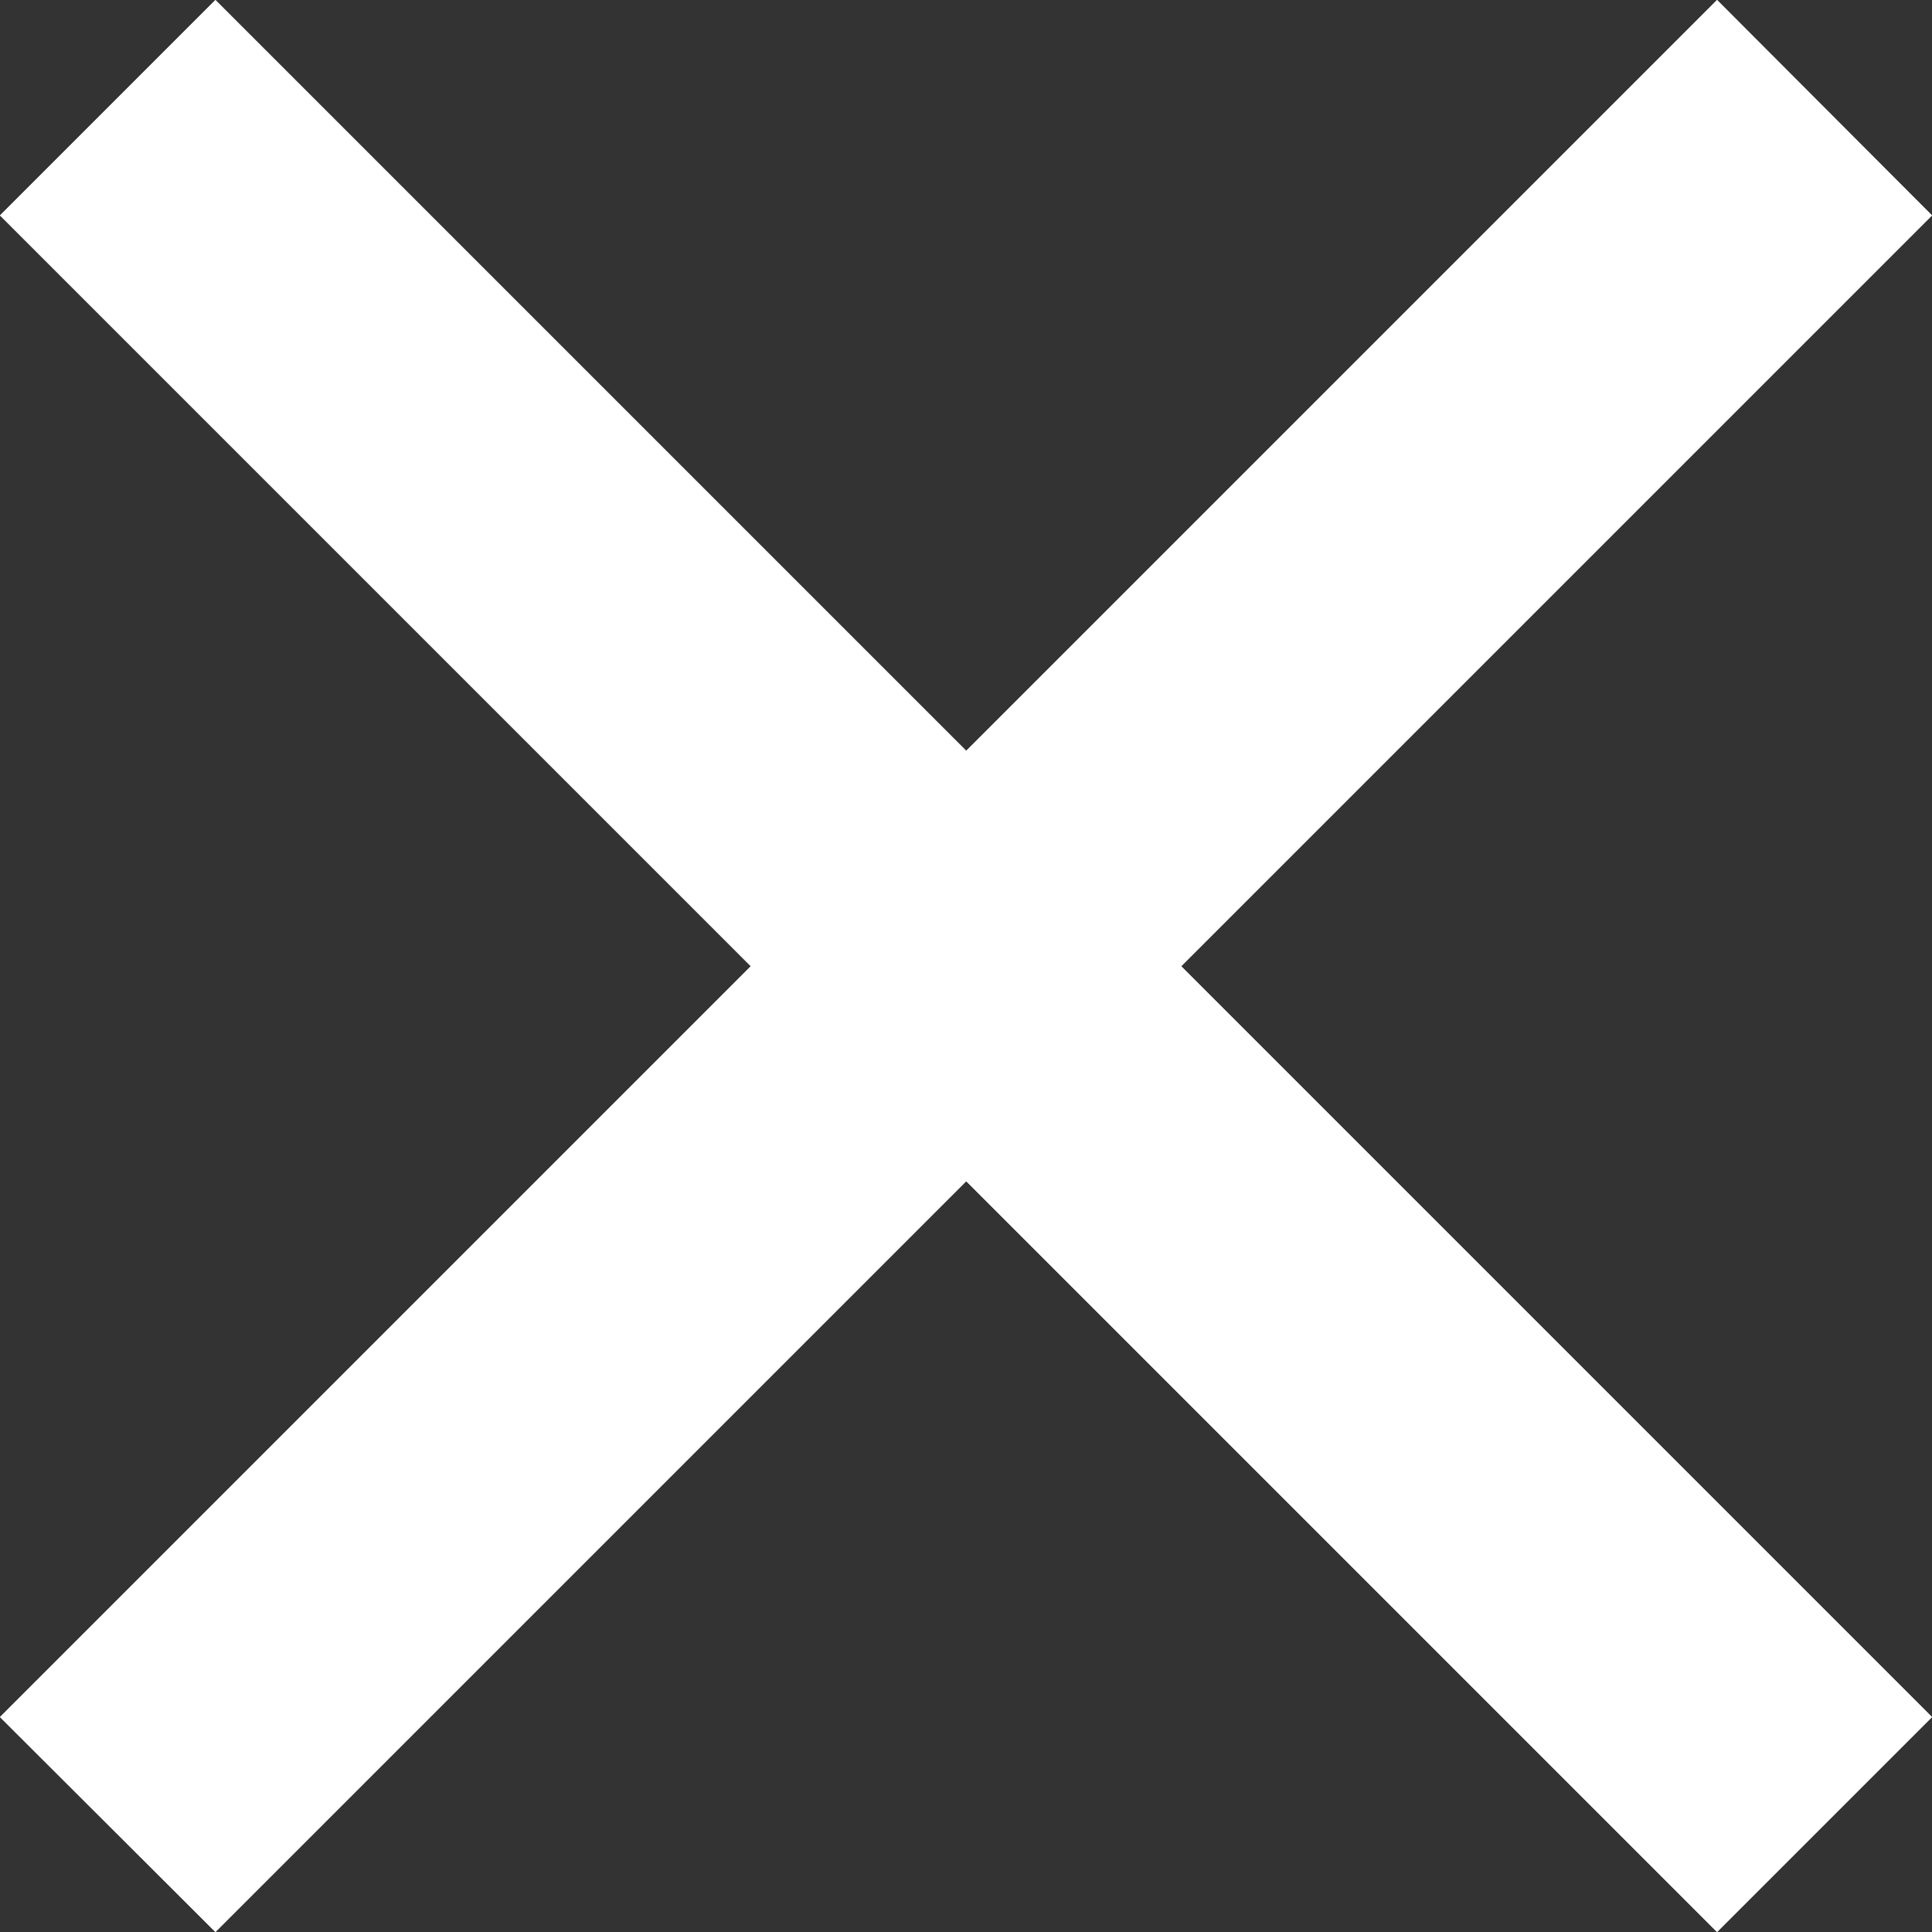
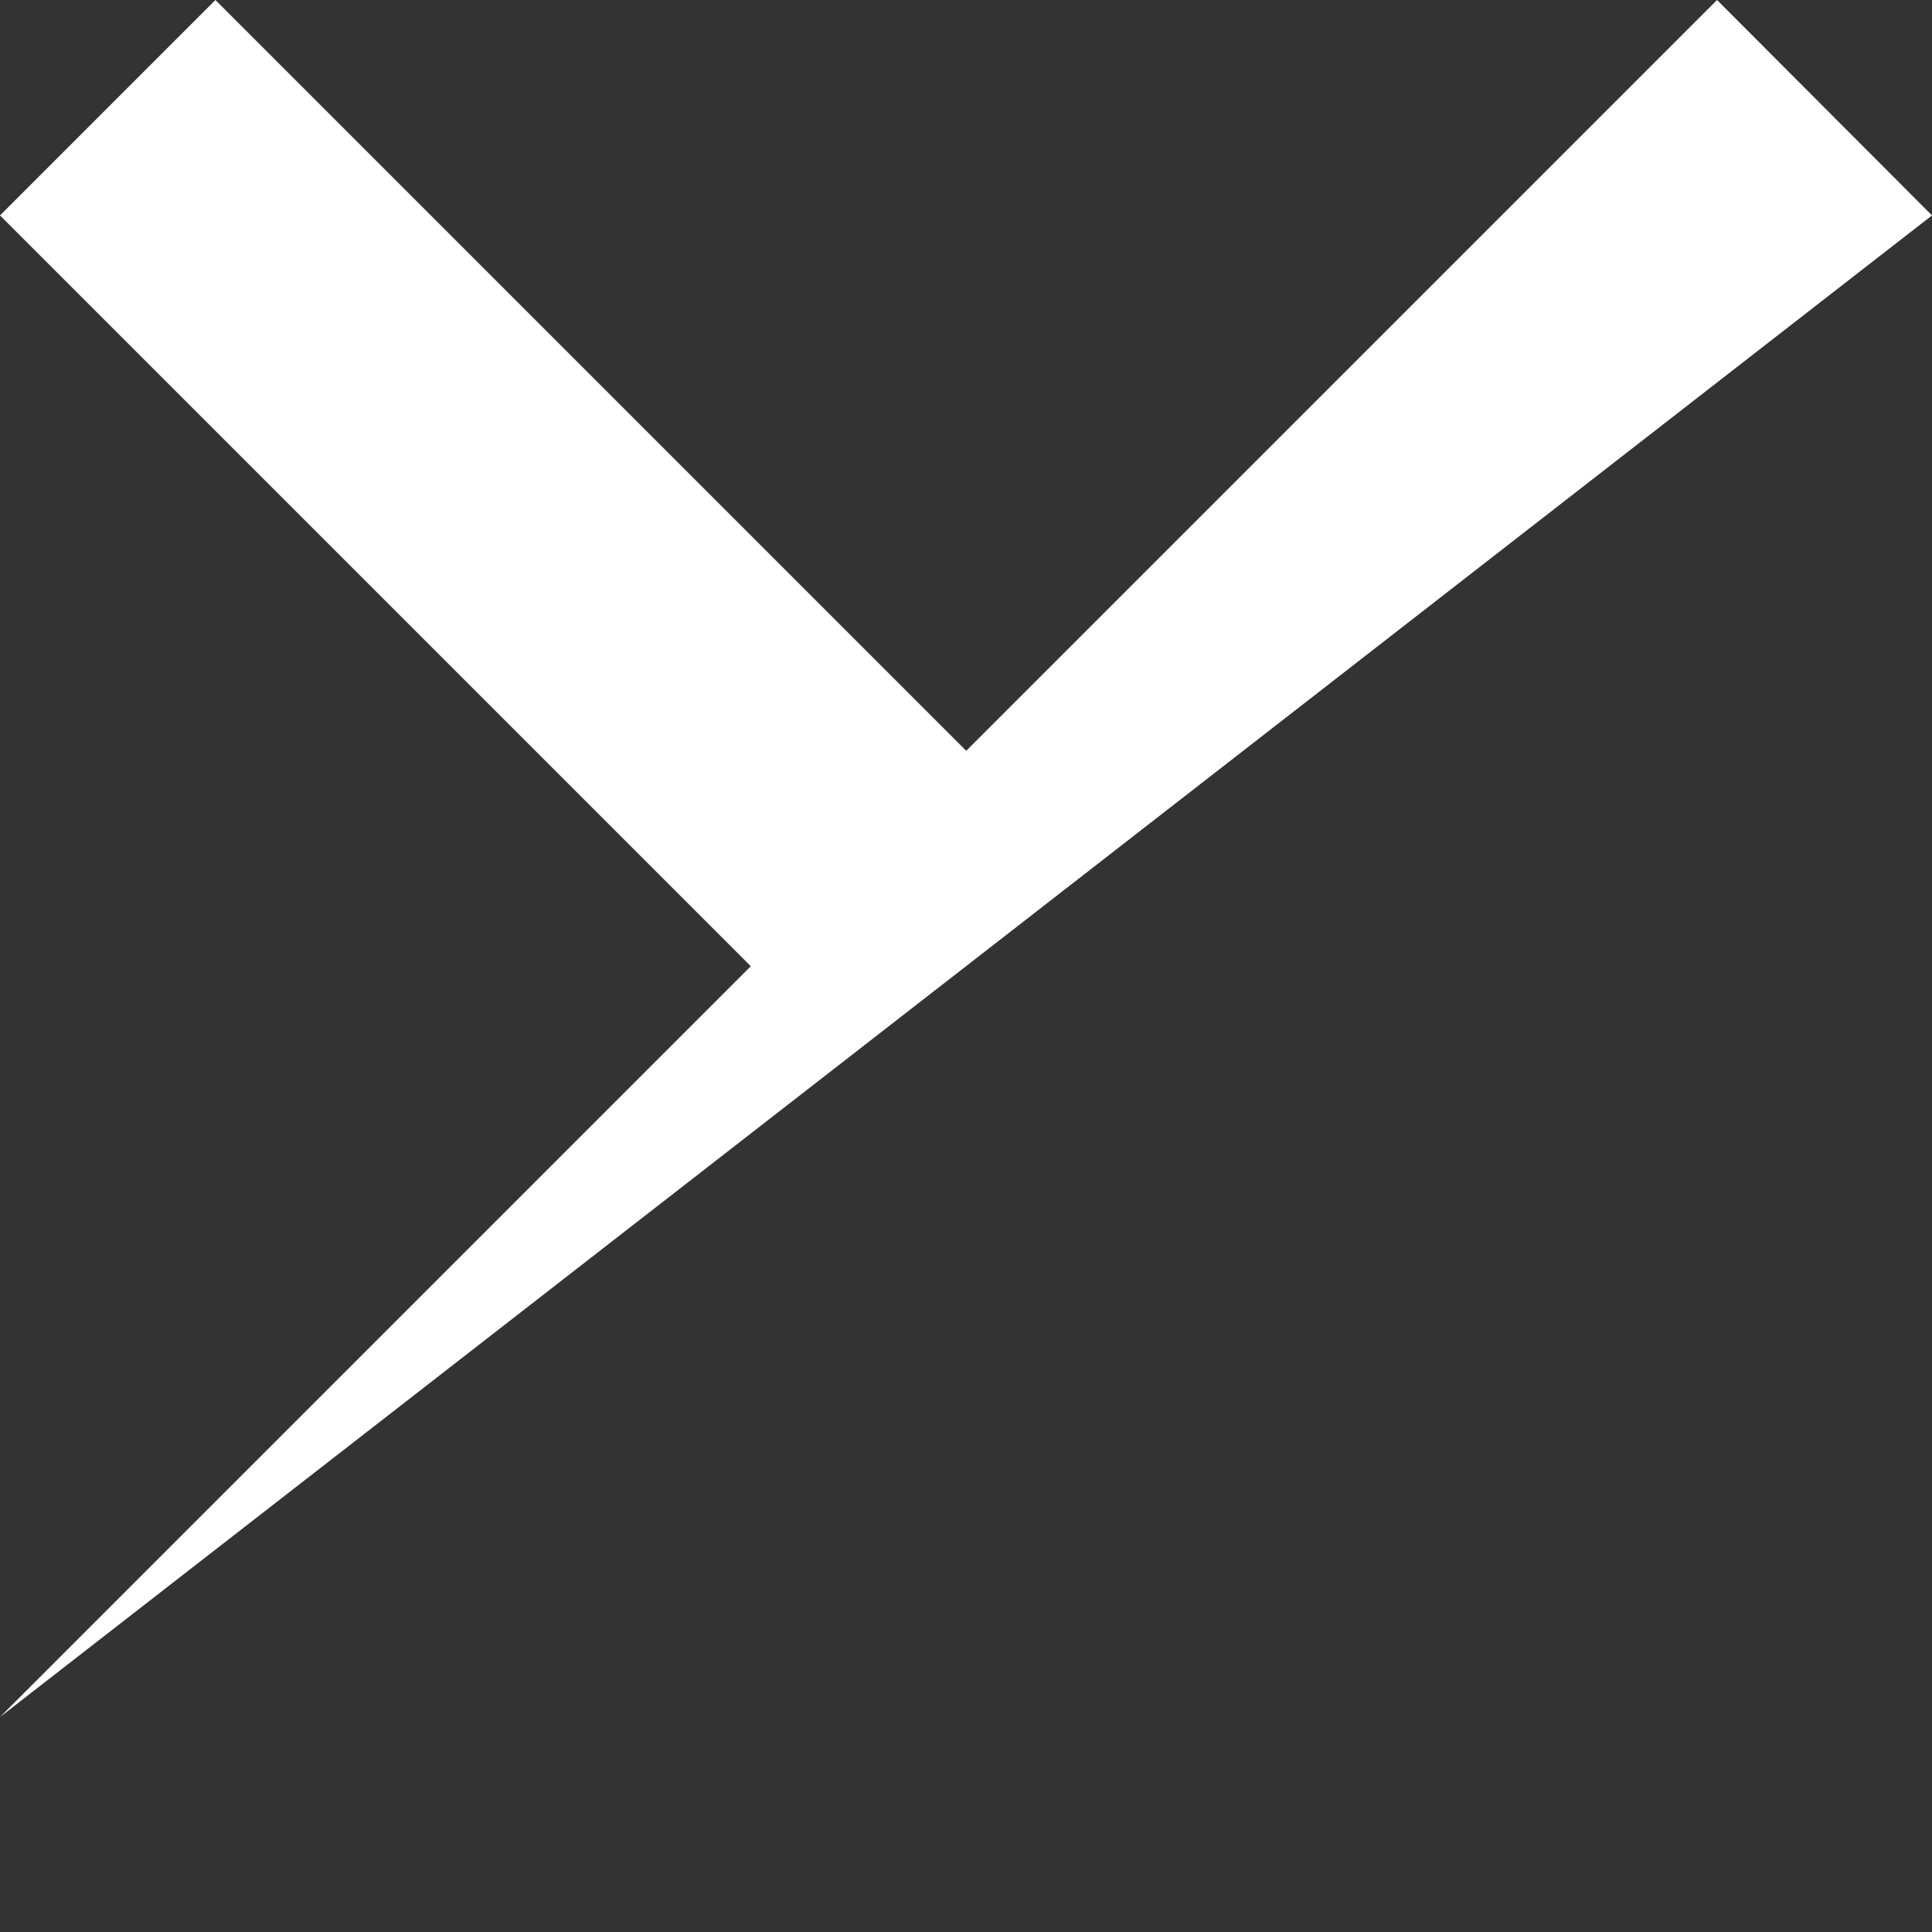
<svg xmlns="http://www.w3.org/2000/svg" width="20.781" height="20.781" viewBox="0 0 20.781 20.781">
  <rect x="0" y="0" width="20.781" height="20.781" fill="#333333" stroke="none" />
  <g id="close" transform="translate(-58.5 -58.5)">
    <g id="State:EnabledActivatedHighlight" transform="translate(58.5 58.5)">
-       <path id="Path_19898" data-name="Path 19898" d="M79.281,60.817,76.969,58.5l-8.076,8.076L60.817,58.5,58.5,60.817l8.076,8.076L58.5,76.969l2.317,2.312,8.076-8.076,8.076,8.076,2.312-2.312-8.076-8.076Z" transform="translate(-58.5 -58.5)" fill="#fff" />
+       <path id="Path_19898" data-name="Path 19898" d="M79.281,60.817,76.969,58.5l-8.076,8.076L60.817,58.5,58.5,60.817l8.076,8.076L58.5,76.969Z" transform="translate(-58.5 -58.5)" fill="#fff" />
    </g>
    <g id="State:EnabledActivatedNoHighlight" transform="translate(58.5 58.5)">
-       <path id="Path_19899" data-name="Path 19899" d="M79.281,60.817,76.969,58.5l-8.076,8.076L60.817,58.5,58.5,60.817l8.076,8.076L58.5,76.969l2.317,2.312,8.076-8.076,8.076,8.076,2.312-2.312-8.076-8.076Z" transform="translate(-58.5 -58.5)" fill="#fff" />
-     </g>
+       </g>
  </g>
</svg>